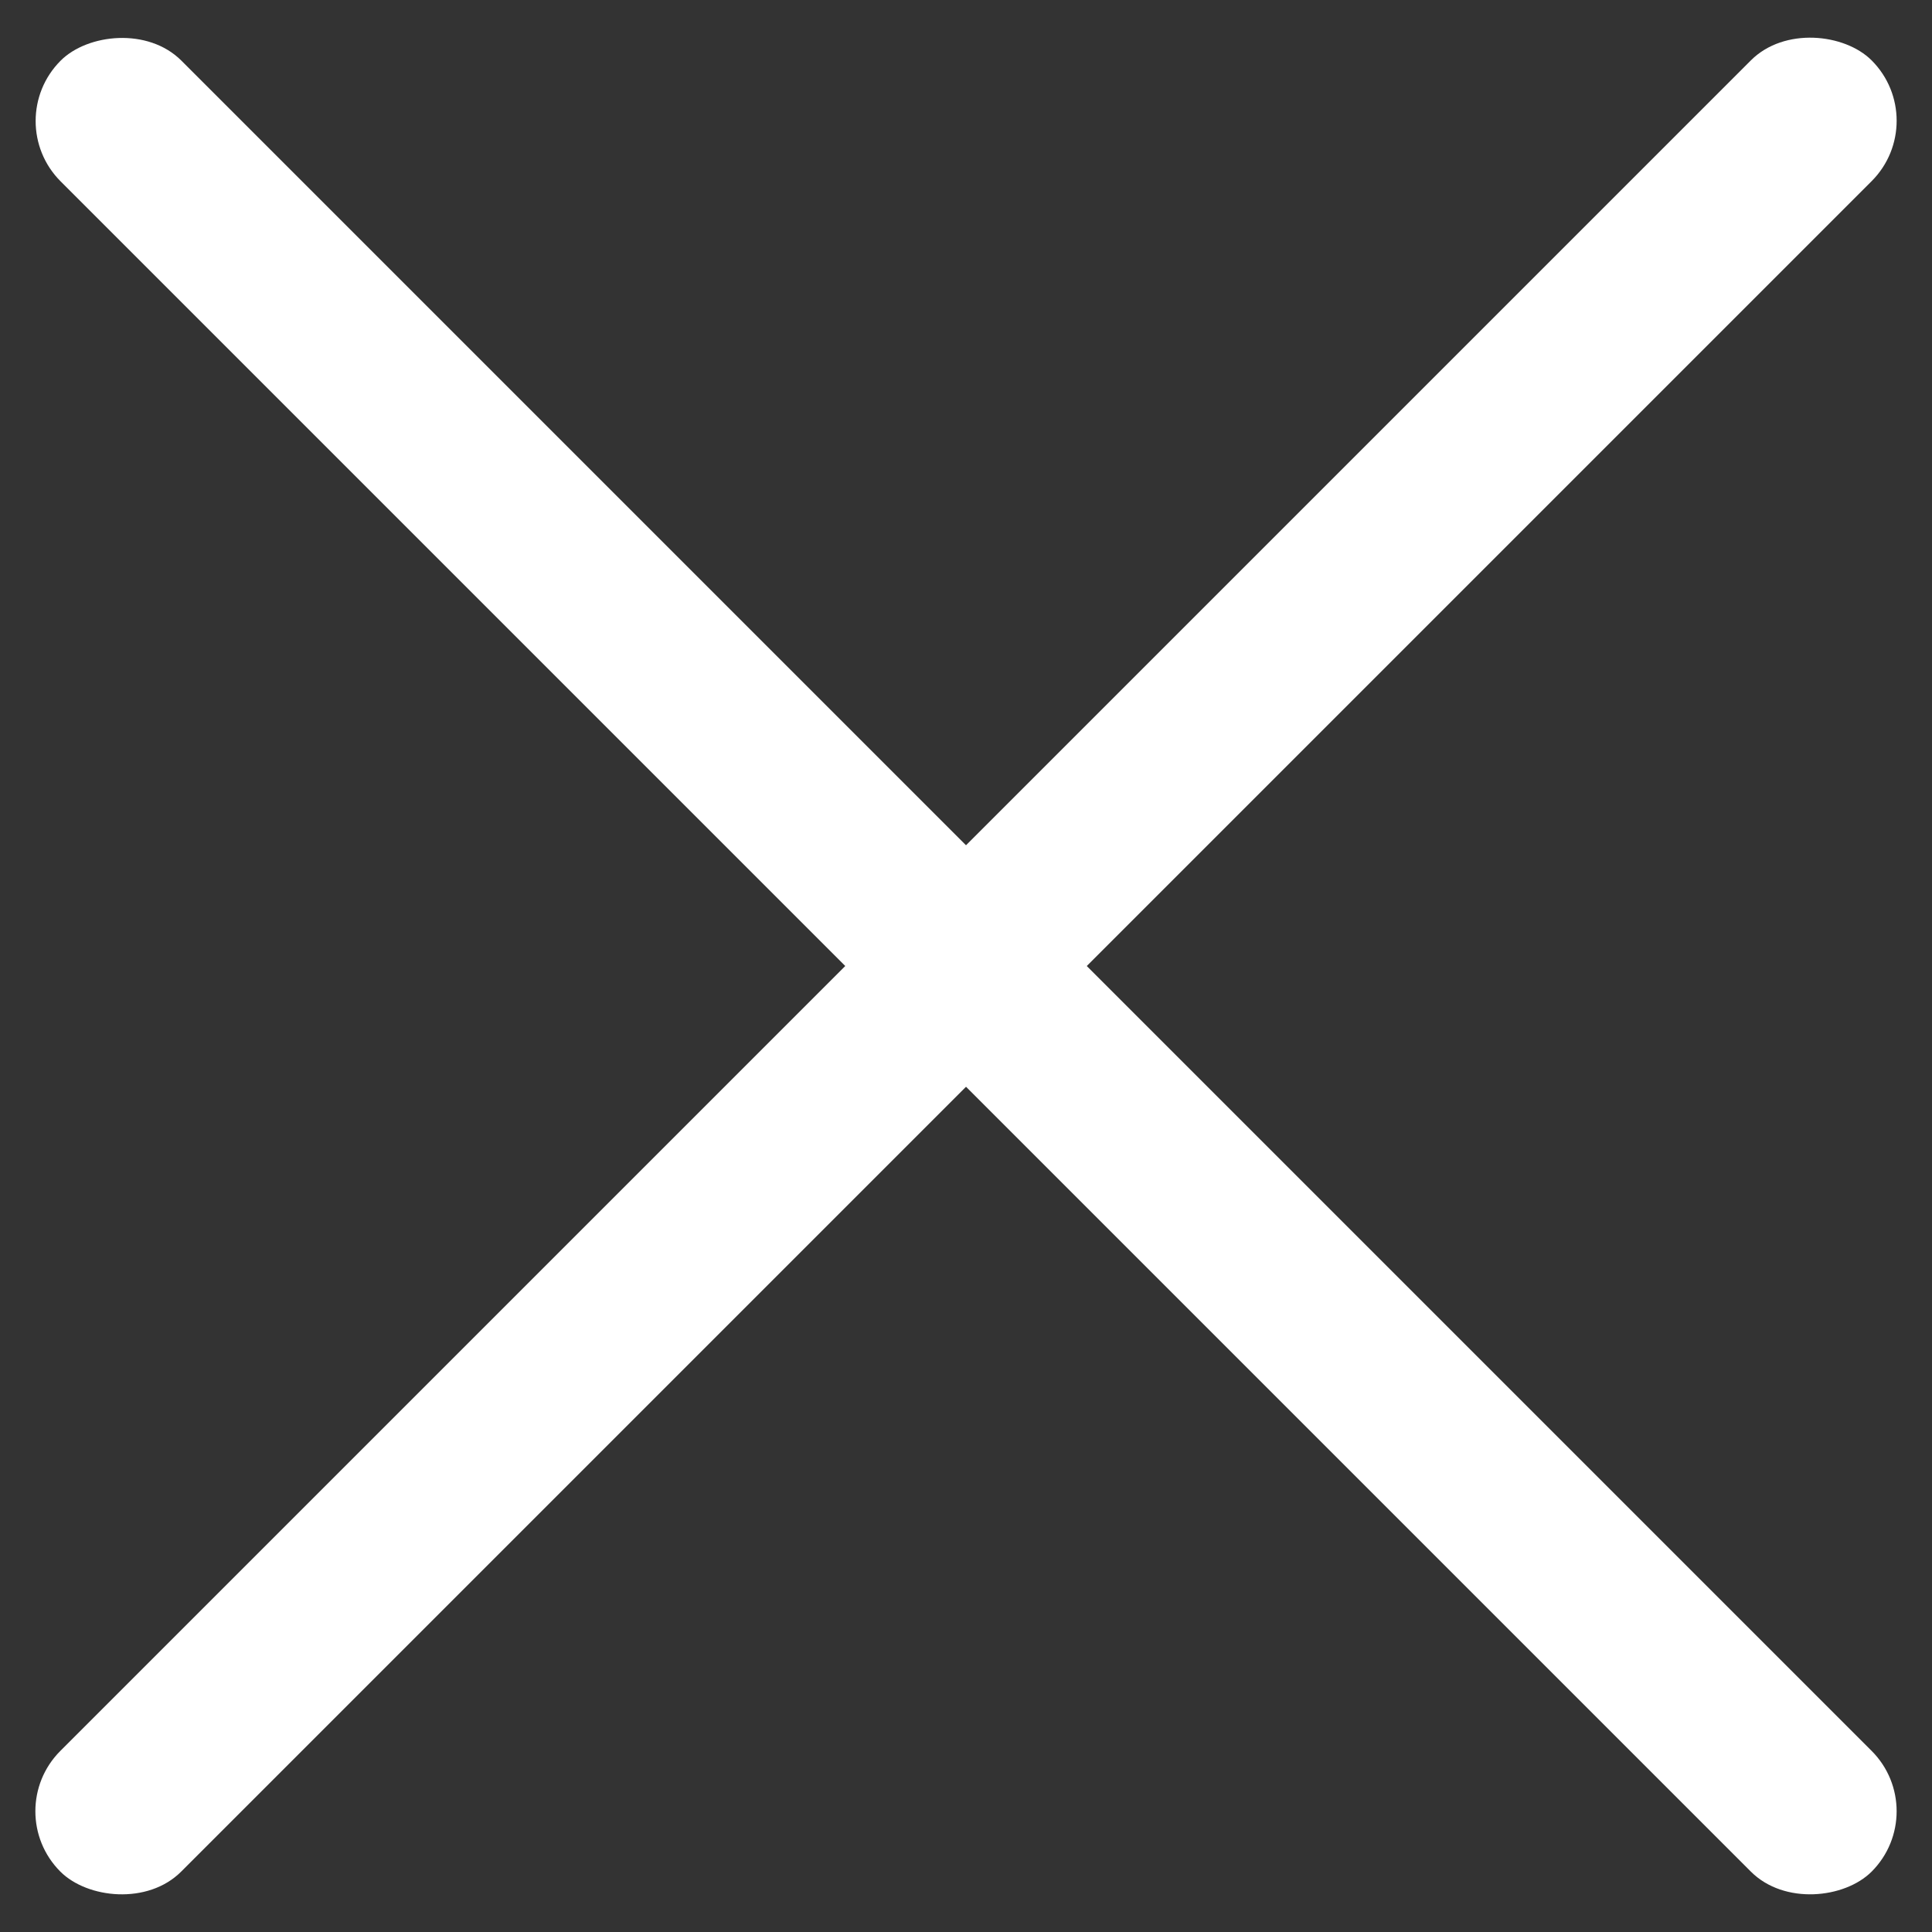
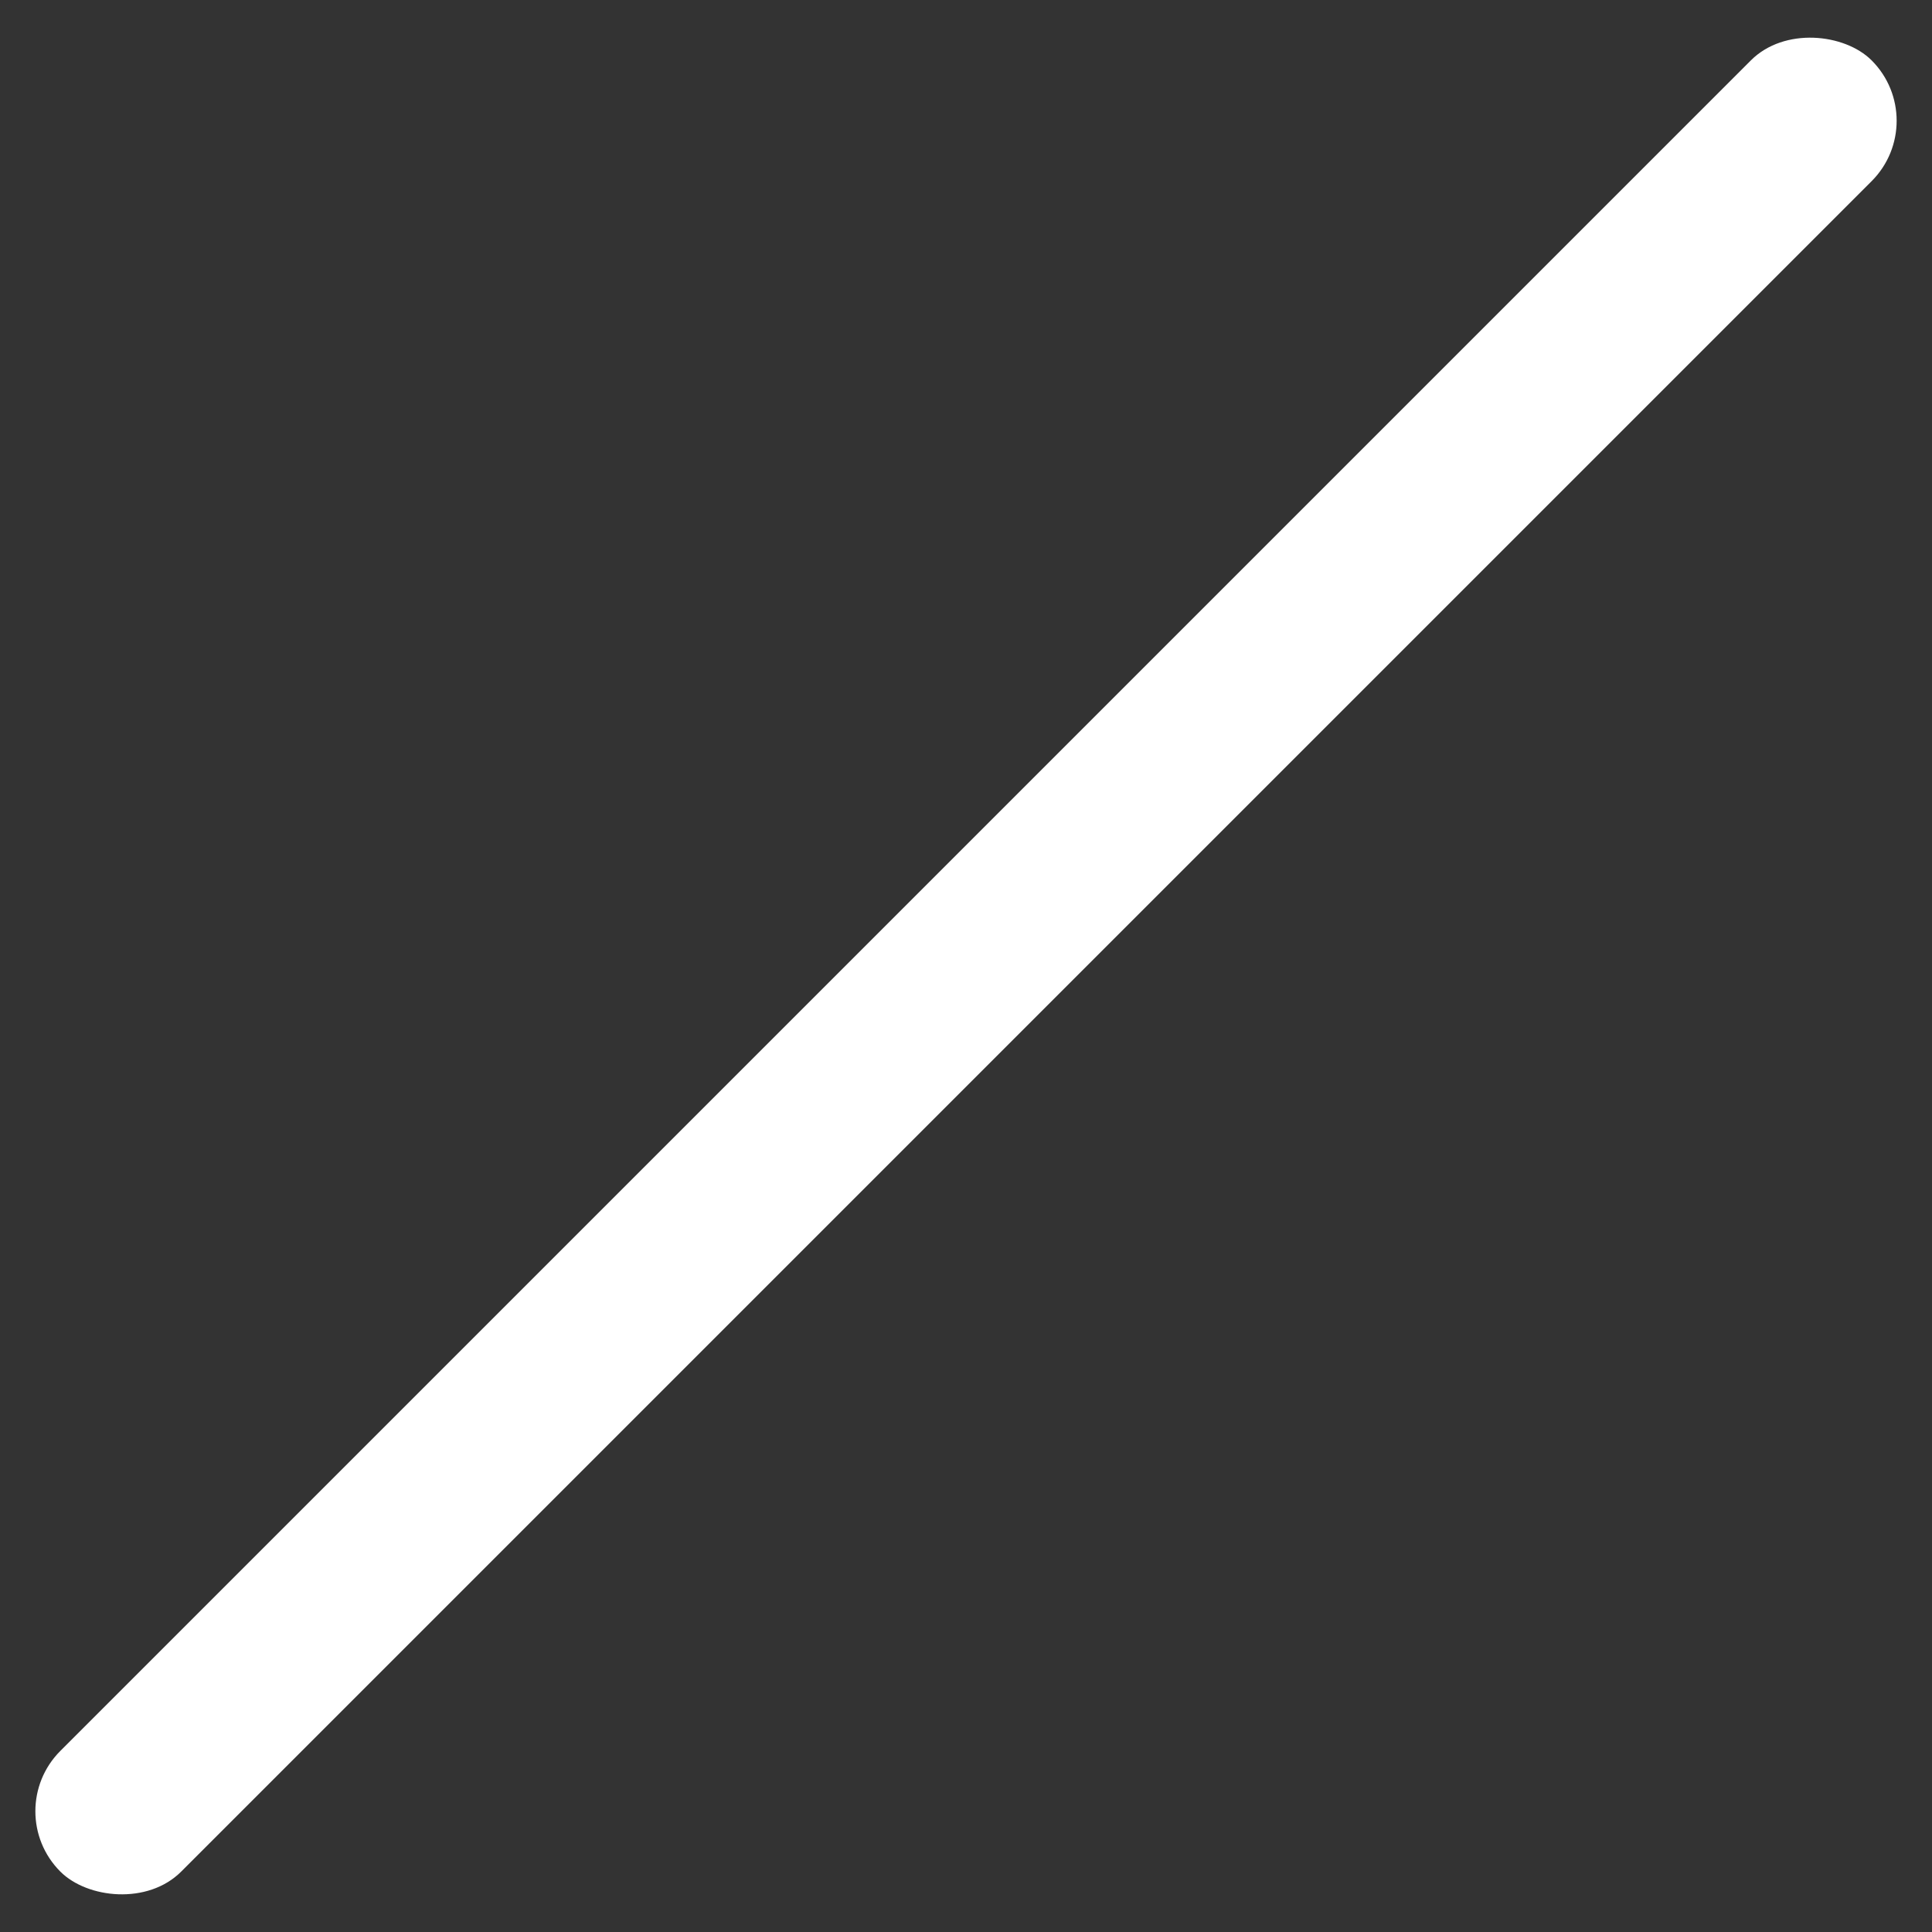
<svg xmlns="http://www.w3.org/2000/svg" width="40" height="40" viewBox="0 0 40 40" fill="none">
  <rect x="0" y="0" width="40" height="40" fill="#333333" stroke="none" />
  <rect y="37.5" width="53.033" height="3.536" rx="1.768" transform="rotate(-45 0 37.5)" fill="white" />
-   <rect width="53.033" height="3.536" rx="1.768" transform="matrix(-0.707 -0.707 -0.707 0.707 40 37.5)" fill="white" />
</svg>